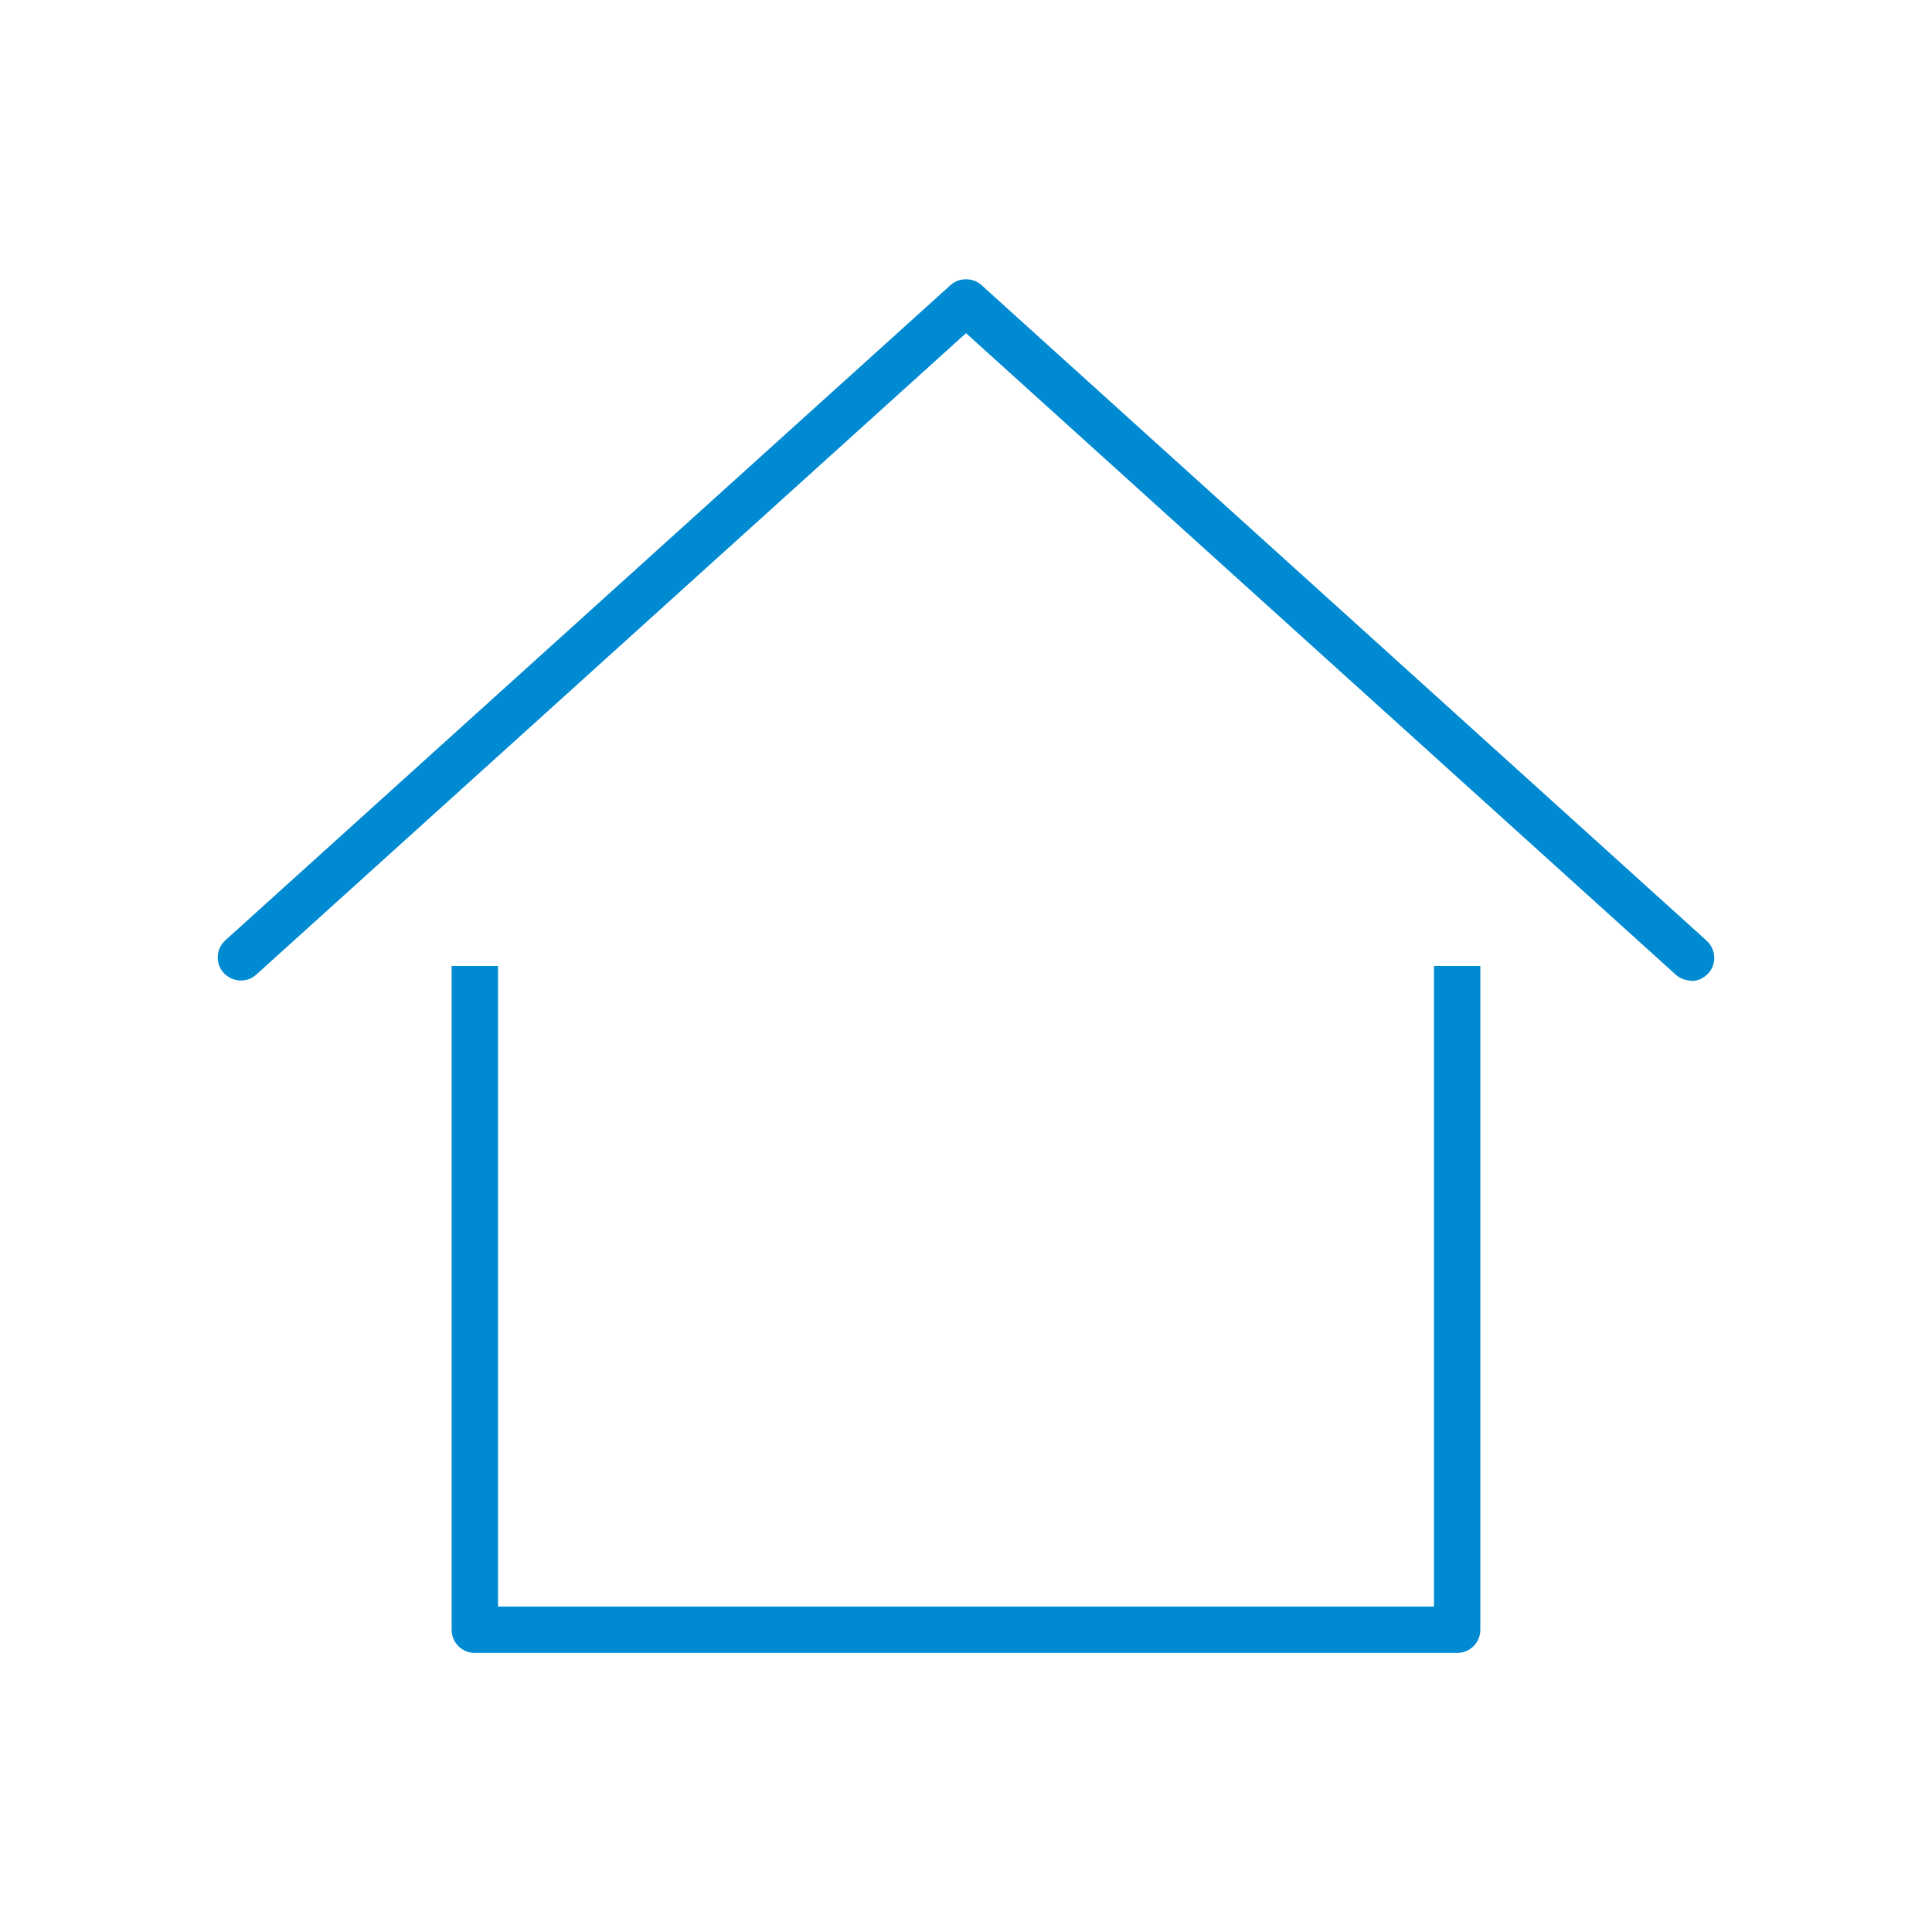
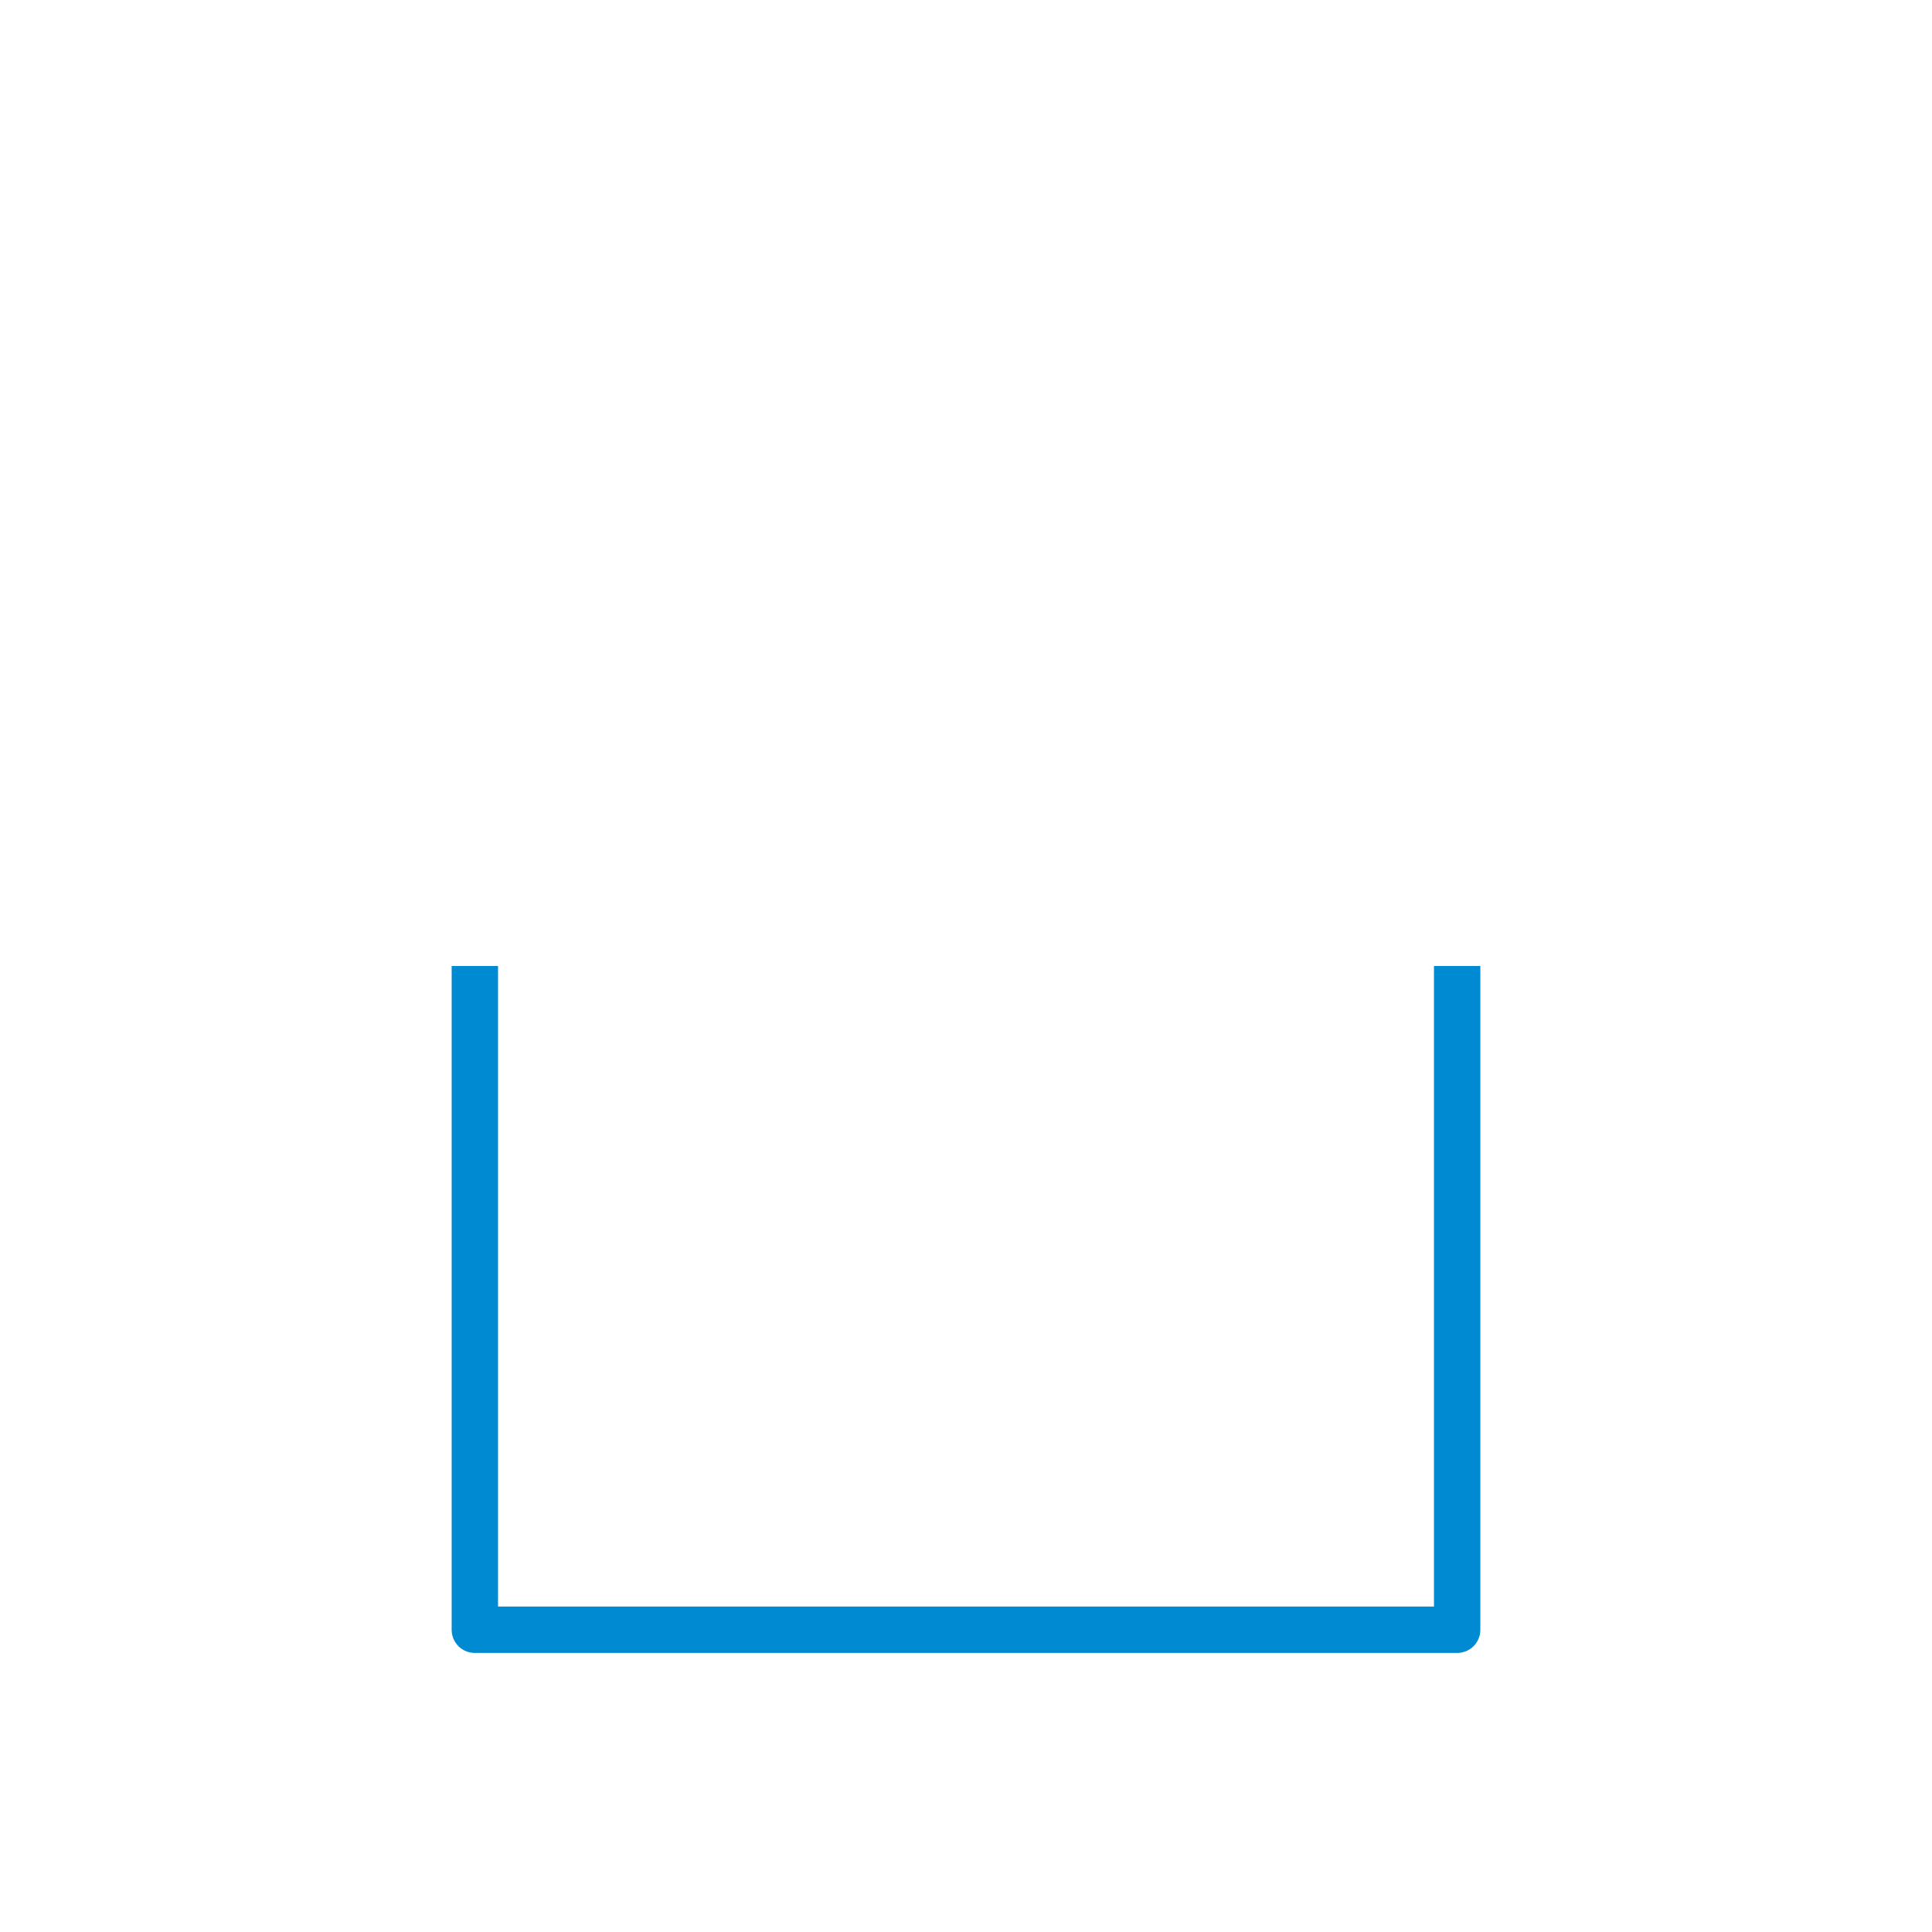
<svg xmlns="http://www.w3.org/2000/svg" viewBox="0 0 45 45" width="45" height="45" fill="#008AD2">
-   <path d="M39.39,22.84c-.13,0-.26-.05-.36-.14L22.5,7.76,5.97,22.7c-.22.2-.56.18-.76-.04-.2-.22-.18-.56.04-.76L22.14,6.64c.2-.18.52-.18.72,0l16.89,15.27c.22.2.24.54.04.76-.11.12-.25.18-.4.18Z" />
  <path d="M33.4,22.5v14.92H11.6v-14.92h-1.08v15.46c0,.3.24.54.54.54h22.88c.3,0,.54-.24.54-.54v-15.46h-1.08Z" />
</svg>